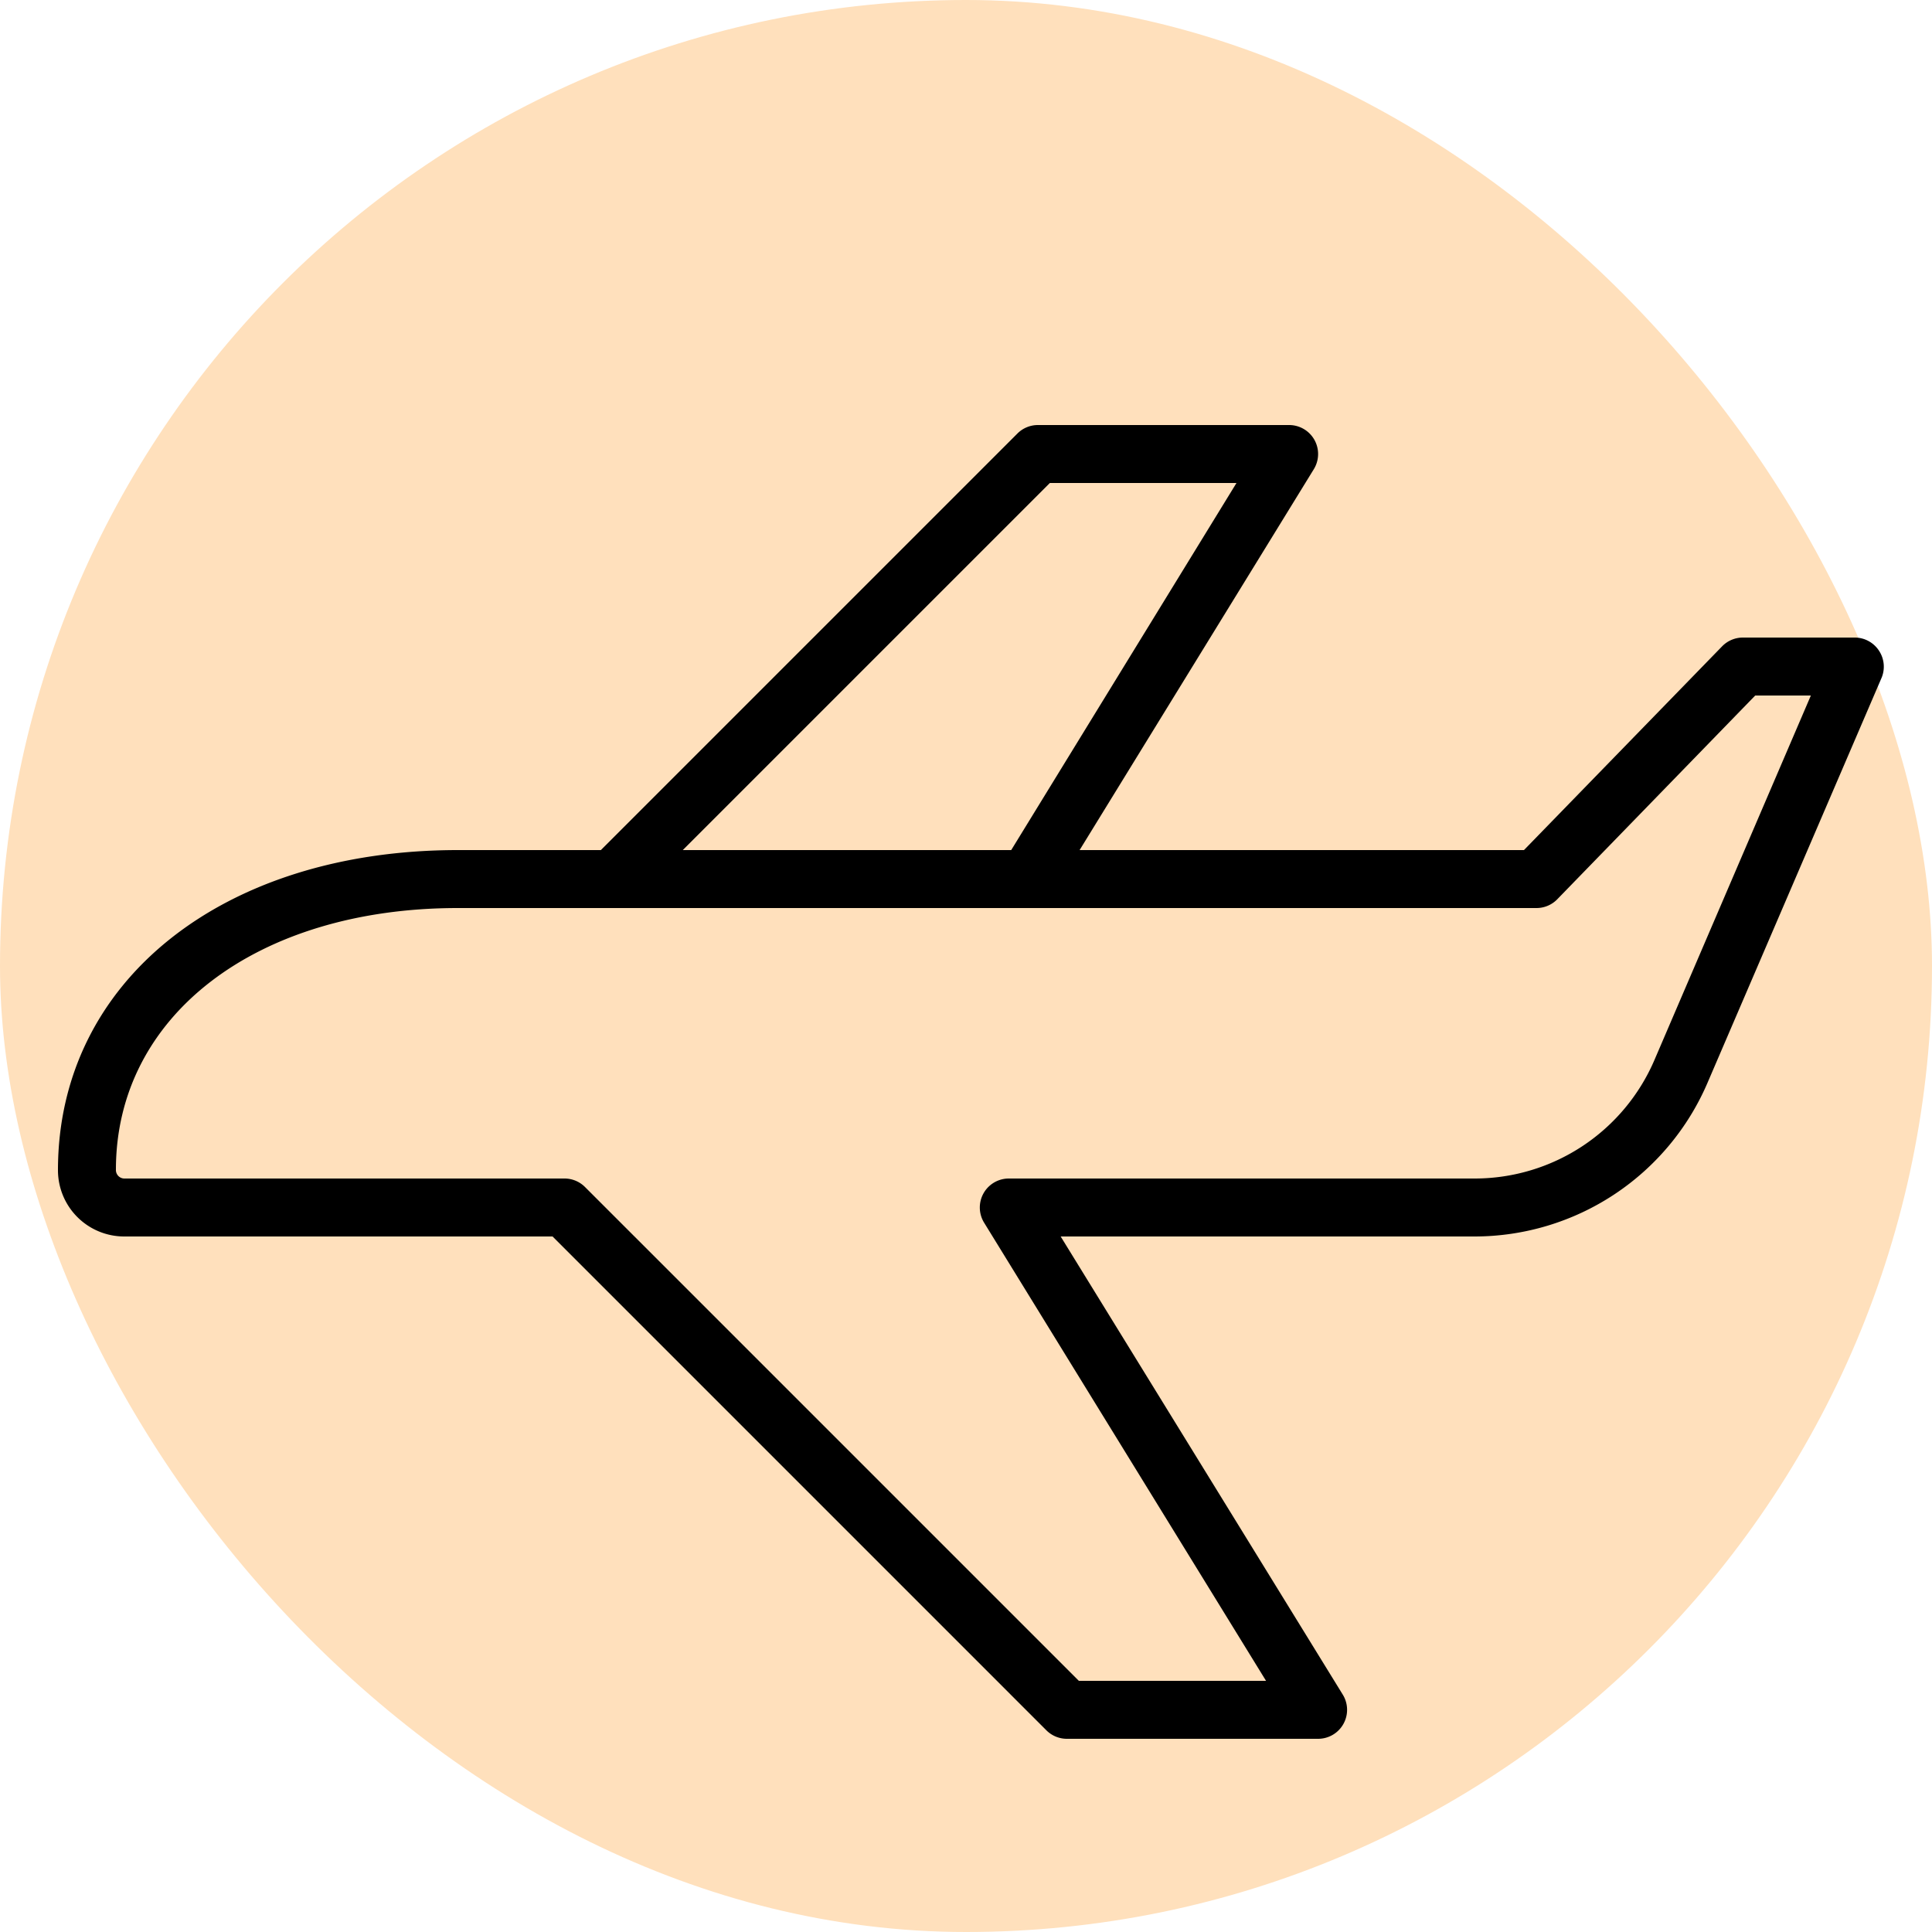
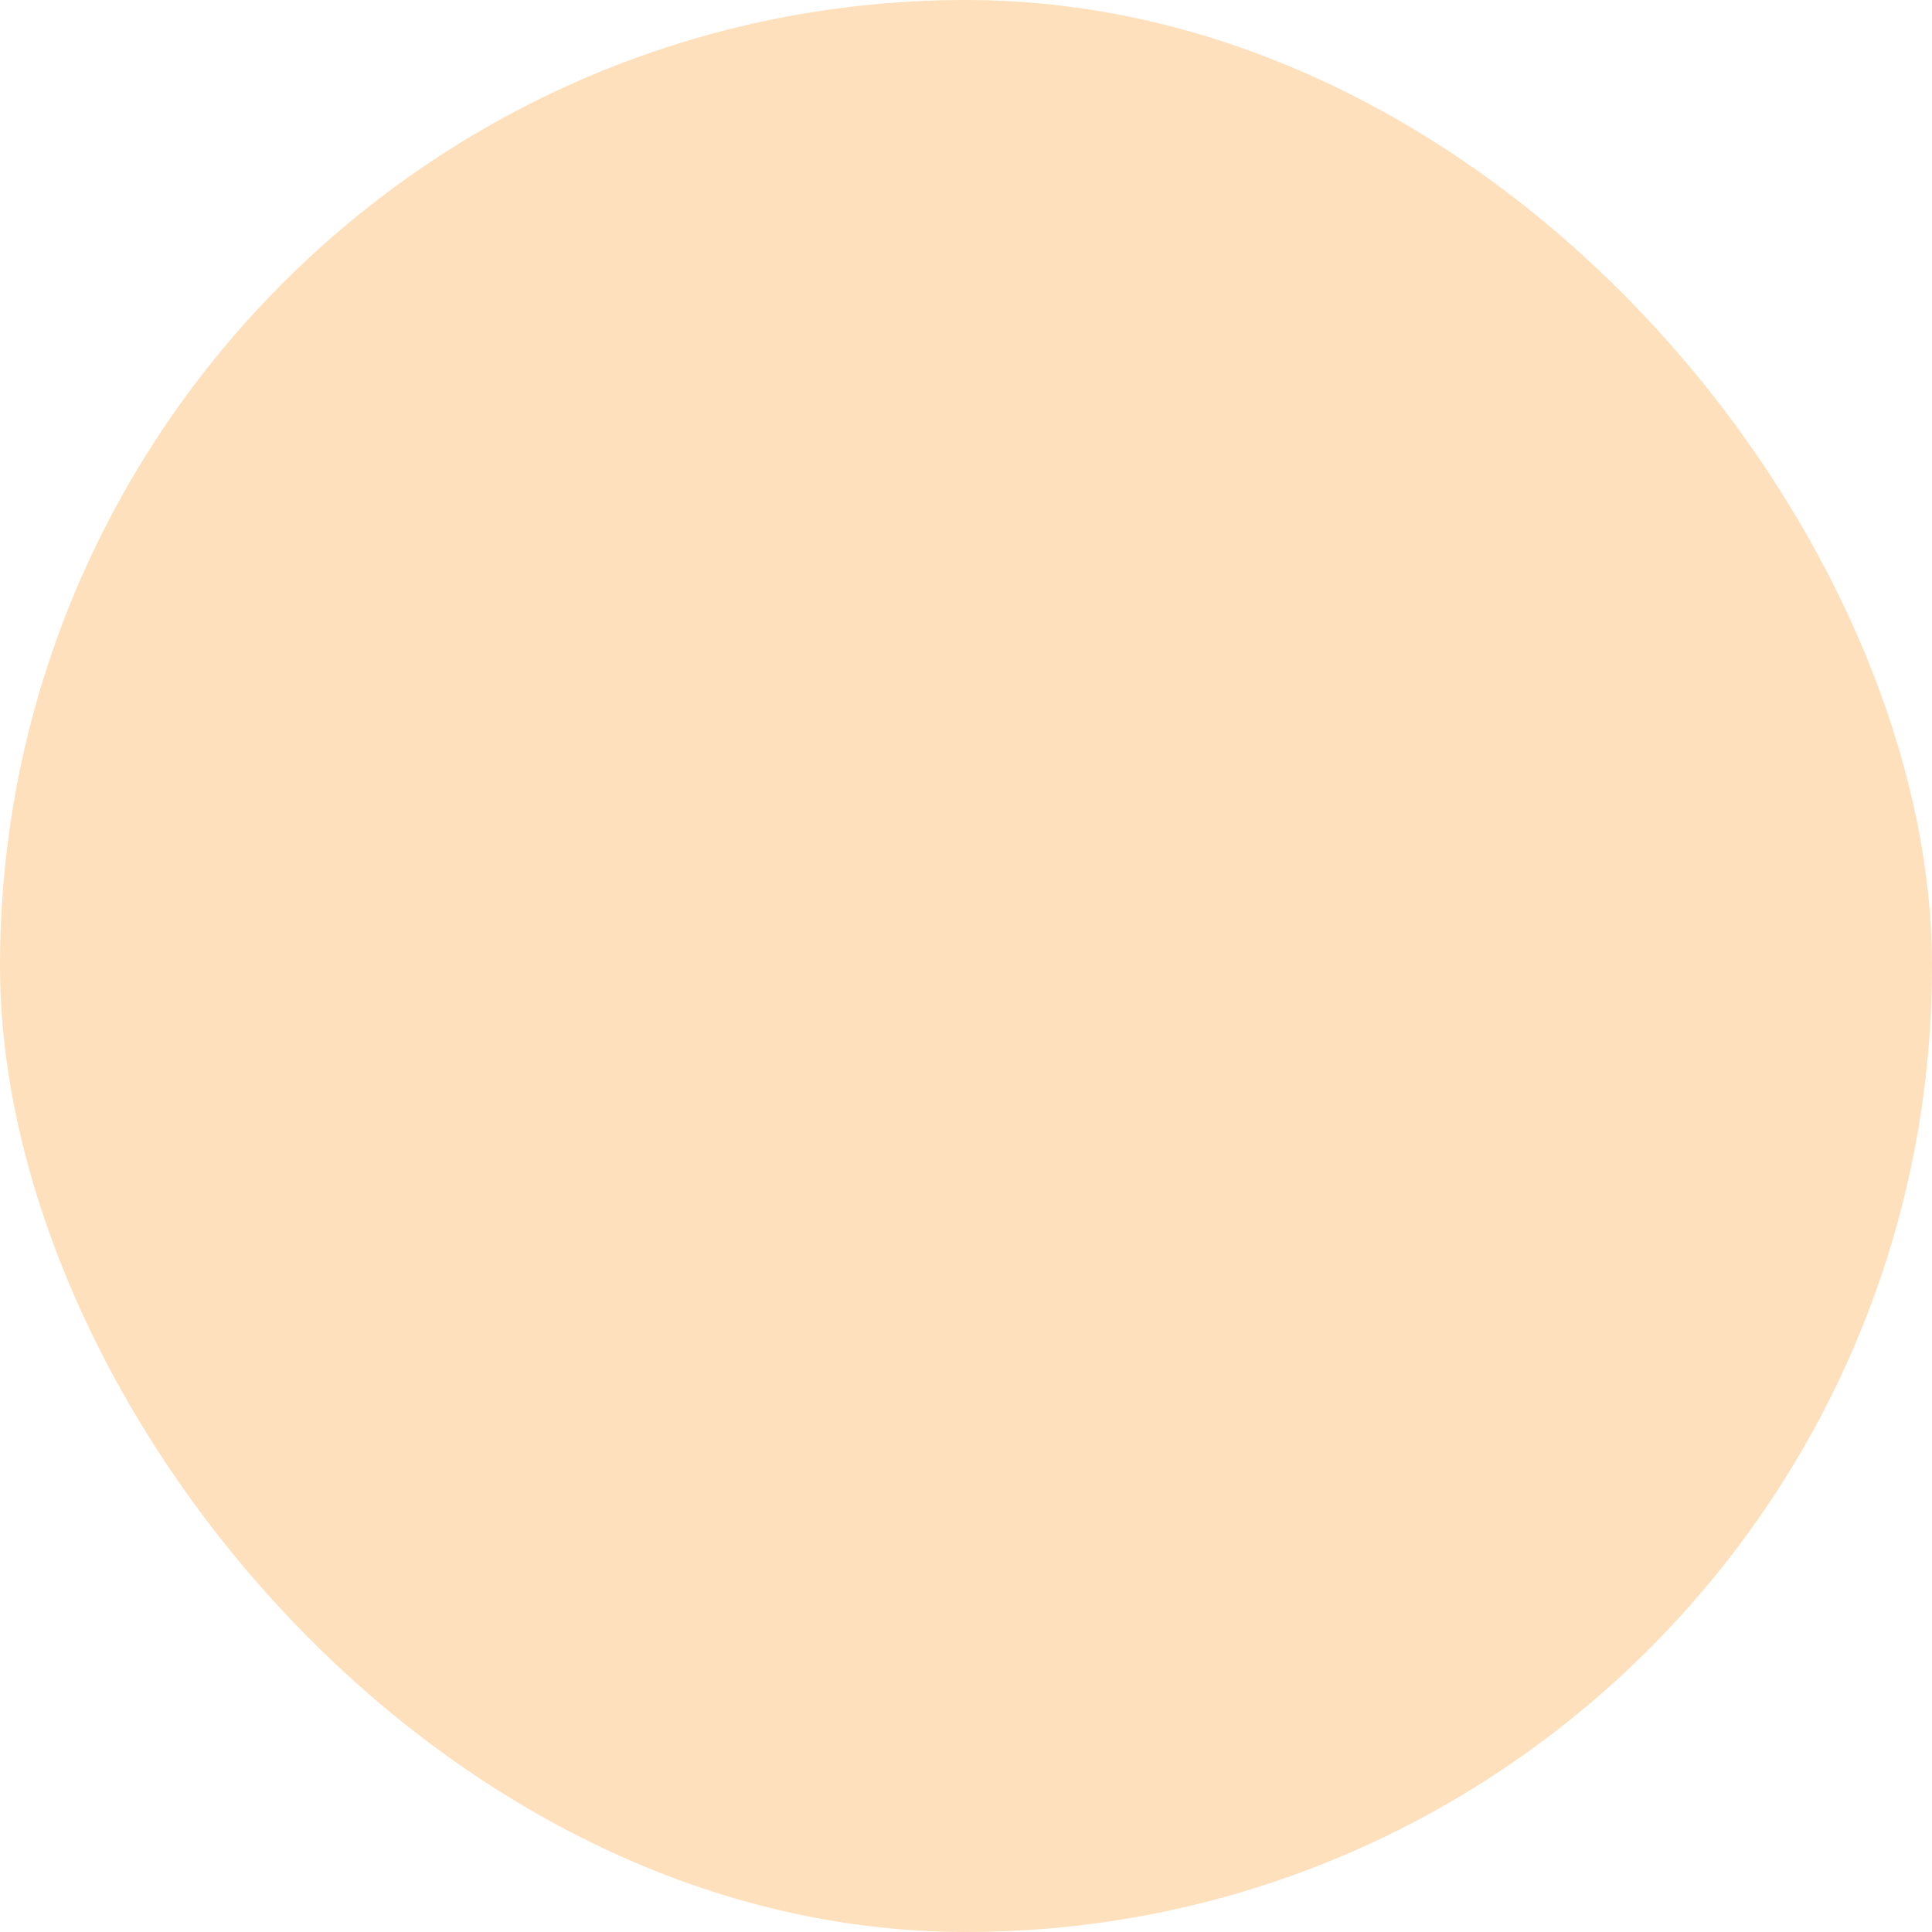
<svg xmlns="http://www.w3.org/2000/svg" viewBox="0 0 100 100" fill-rule="evenodd">
  <rect x="0" y="0" width="100" height="100" fill="#ffe0bc" rx="50" ry="50" />
  <g class="t-group-origins">
-     <path d="M97.25 33.67A1.5 1.5 0 0 0 96 33h-5.78a1.5 1.5 0 0 0-1.08.45L78.88 44h-23L68 24.29A1.5 1.5 0 0 0 66.72 22h-13a1.5 1.5 0 0 0-1.06.44L31.1 44h-7.4C11.51 44 3 50.8 3 60.57A3.43 3.43 0 0 0 6.43 64H28.6l25.56 25.56a1.5 1.5 0 0 0 1.06.44h13a1.5 1.5 0 0 0 1.28-2.29L54.9 64h21.42a13.13 13.13 0 0 0 12.08-8l9-20.94a1.5 1.5 0 0 0-.15-1.39ZM54.34 25H64L52.34 44h-17Zm31.3 29.85A10.13 10.13 0 0 1 76.32 61h-24.1a1.5 1.5 0 0 0-1.28 2.29L65.53 87h-9.69L30.28 61.44a1.5 1.5 0 0 0-1.06-.44H6.43a.44.44 0 0 1-.43-.46C6 52.57 13.28 47 23.7 47h55.82a1.5 1.5 0 0 0 1.08-.45L90.85 36h2.88Z" stroke-width="0" stroke="#000000" fill="#000000" stroke-width-old="0" />
-   </g>
+     </g>
</svg>